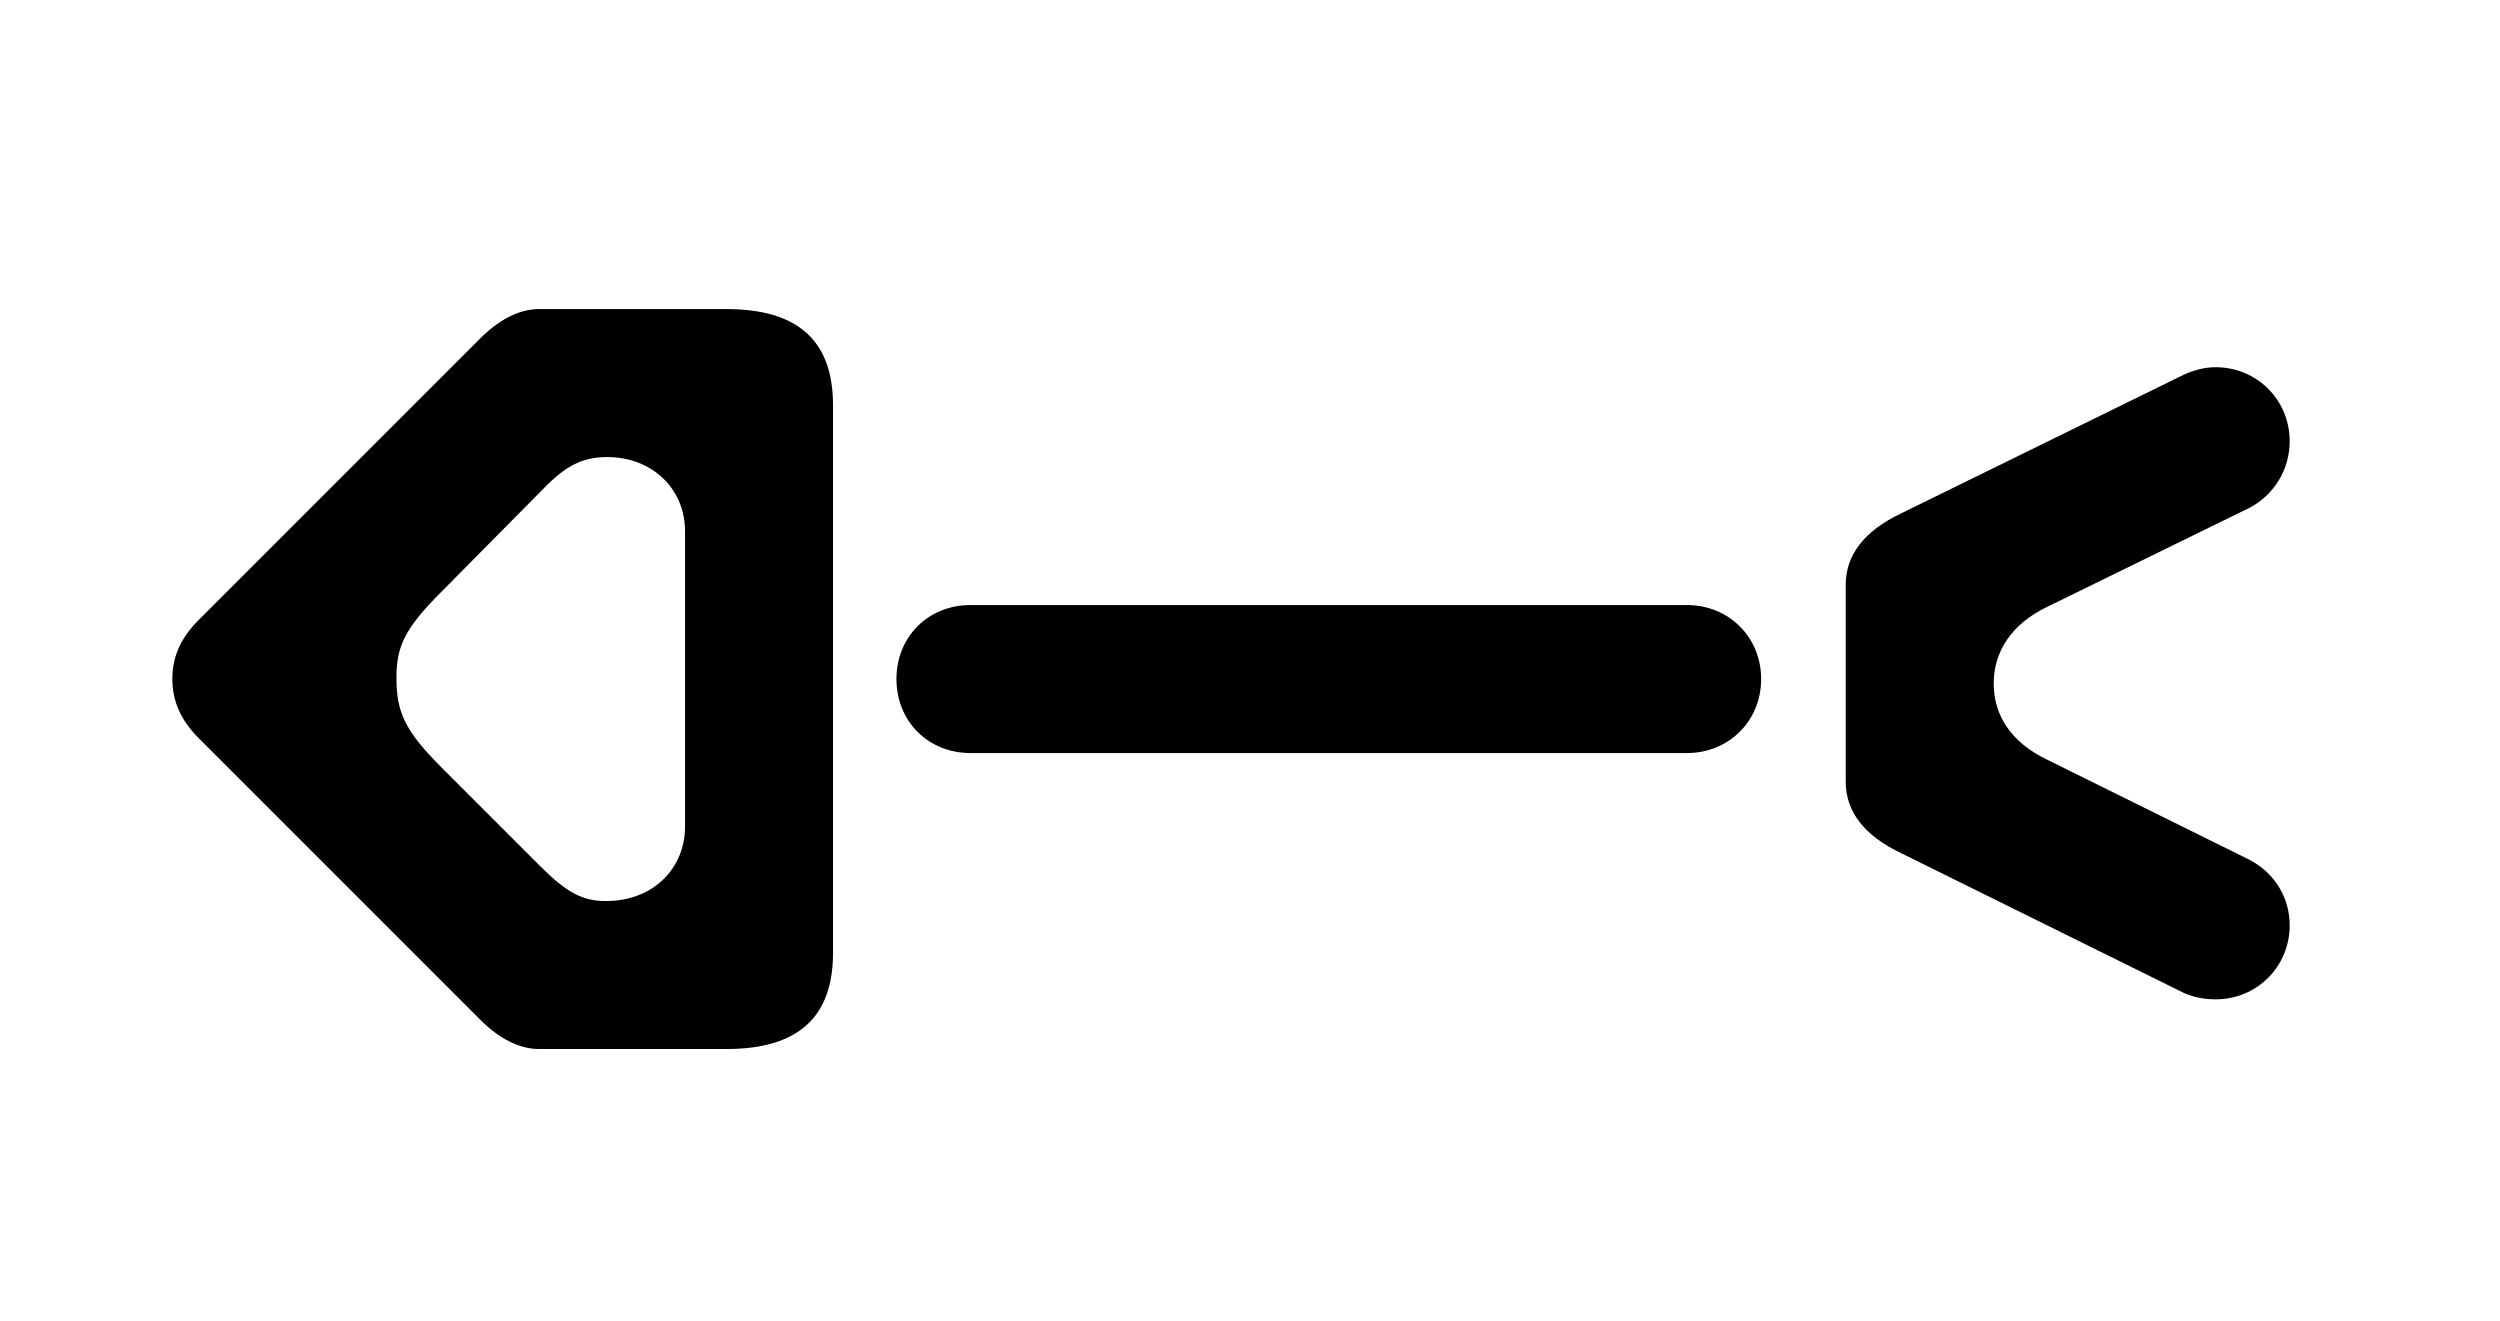
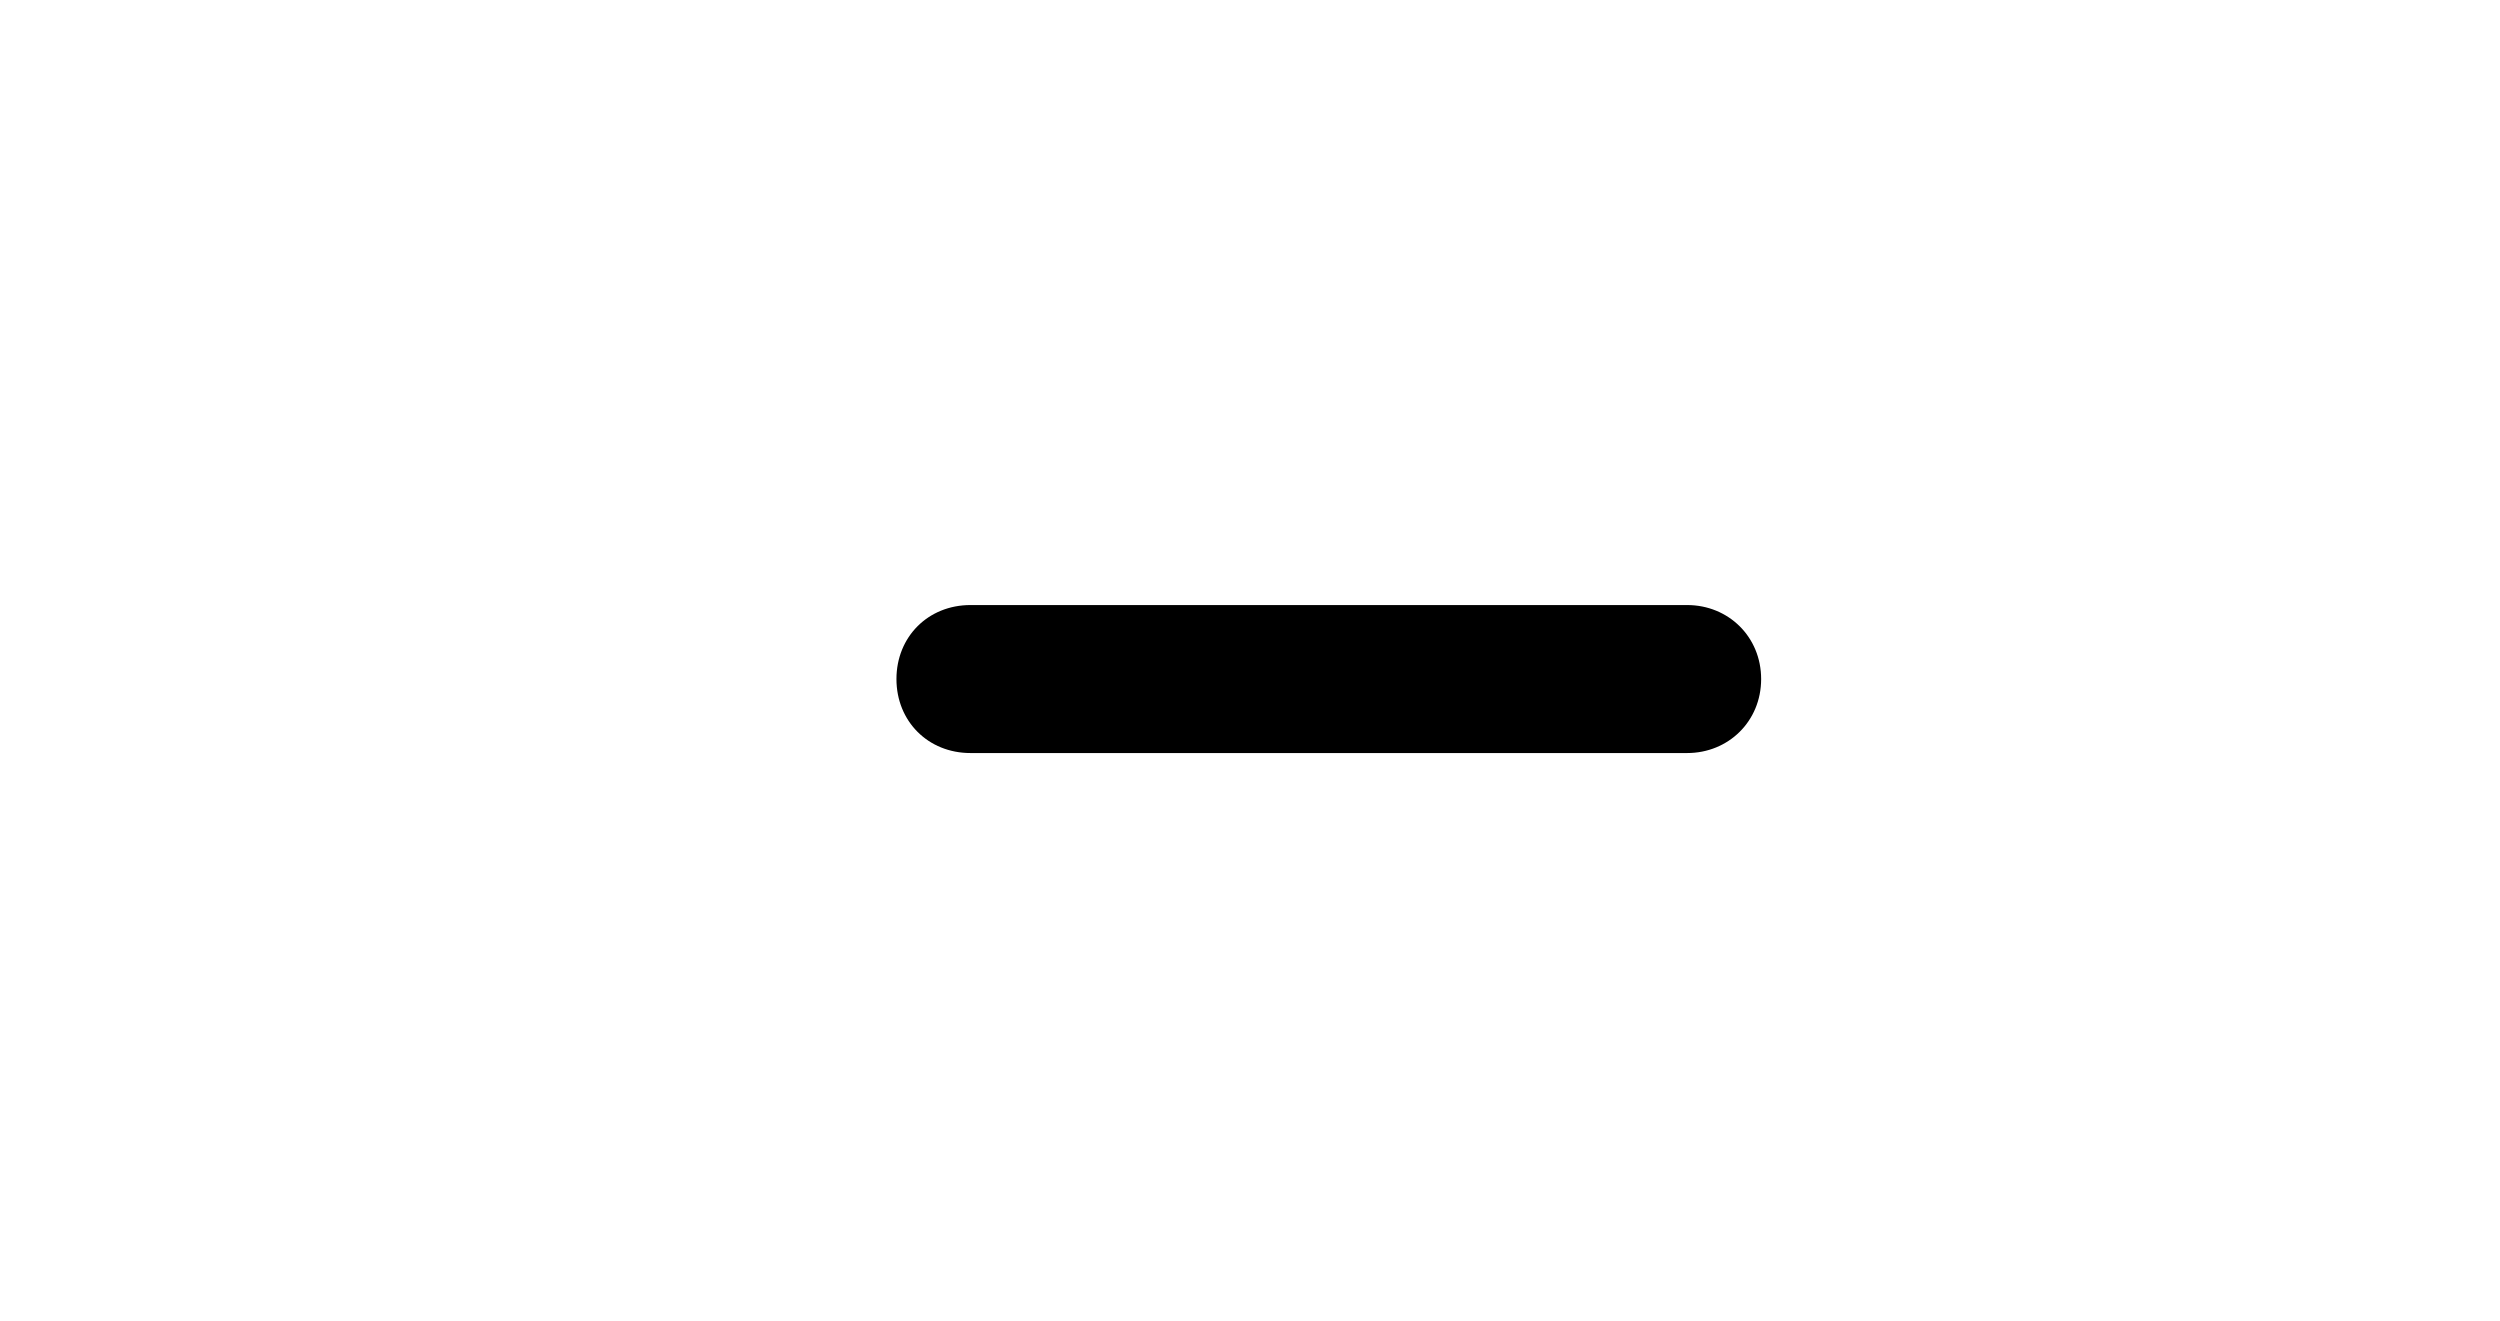
<svg xmlns="http://www.w3.org/2000/svg" width="100%" height="100%" viewBox="0 0 473 250" version="1.1" xml:space="preserve" style="fill-rule:evenodd;clip-rule:evenodd;stroke-linejoin:round;stroke-miterlimit:2;">
  <g>
    <g>
-       <path d="M102.008,198.476l35.4,0c13.6,0 20.2,-6 20.2,-18.2l-0,-103.6c-0,-12.2 -6.6,-18.2 -20.2,-18.2l-35.4,0c-3.6,0 -7.4,1.8 -11.2,5.6l-53.2,53.2c-3.6,3.6 -5,7.2 -5,11.2c-0,4.2 1.6,7.8 5,11.2l53.2,53.2c3.8,3.8 7.6,5.6 11.2,5.6Zm12.6,-28c-4.4,0 -7.4,-1.6 -12.4,-6.6l-18.8,-18.8c-6.8,-6.8 -8.4,-10.4 -8.4,-16.8c-0,-5.8 1.4,-9.2 8.4,-16.2l18.6,-18.8c4.2,-4.4 7.4,-6.8 12.8,-6.8c8.8,0 14.8,6.2 14.8,14l-0,56c-0,7.4 -5.6,14 -15,14Z" style="fill-rule:nonzero;" />
      <path d="M183.608,142.476l135.6,0c7.8,0 14,-6 14,-14c-0,-8 -6.2,-14 -14,-14l-135.6,0c-8,0 -14,6 -14,14c-0,8 6,14 14,14Z" style="fill-rule:nonzero;" />
-       <path d="M419.208,189.076c7.8,0 14,-6.2 14,-14c-0,-5.4 -3,-10 -7.6,-12.4l-38.4,-19c-6.6,-3.2 -10,-8.2 -10,-14.4c-0,-6 3.4,-11.2 10,-14.4l38.4,-18.8c4.6,-2.4 7.6,-7.2 7.6,-12.6c-0,-7.8 -6.2,-14 -14,-14c-2.2,0 -4.2,0.6 -6,1.4l-53.4,26.2c-7.2,3.4 -10.6,8 -10.6,13.6l-0,37.2c-0,5.6 3.4,10.2 10.6,13.6l53.4,26.4c1.8,0.8 3.8,1.2 6,1.2Z" style="fill-rule:nonzero;" />
    </g>
  </g>
</svg>